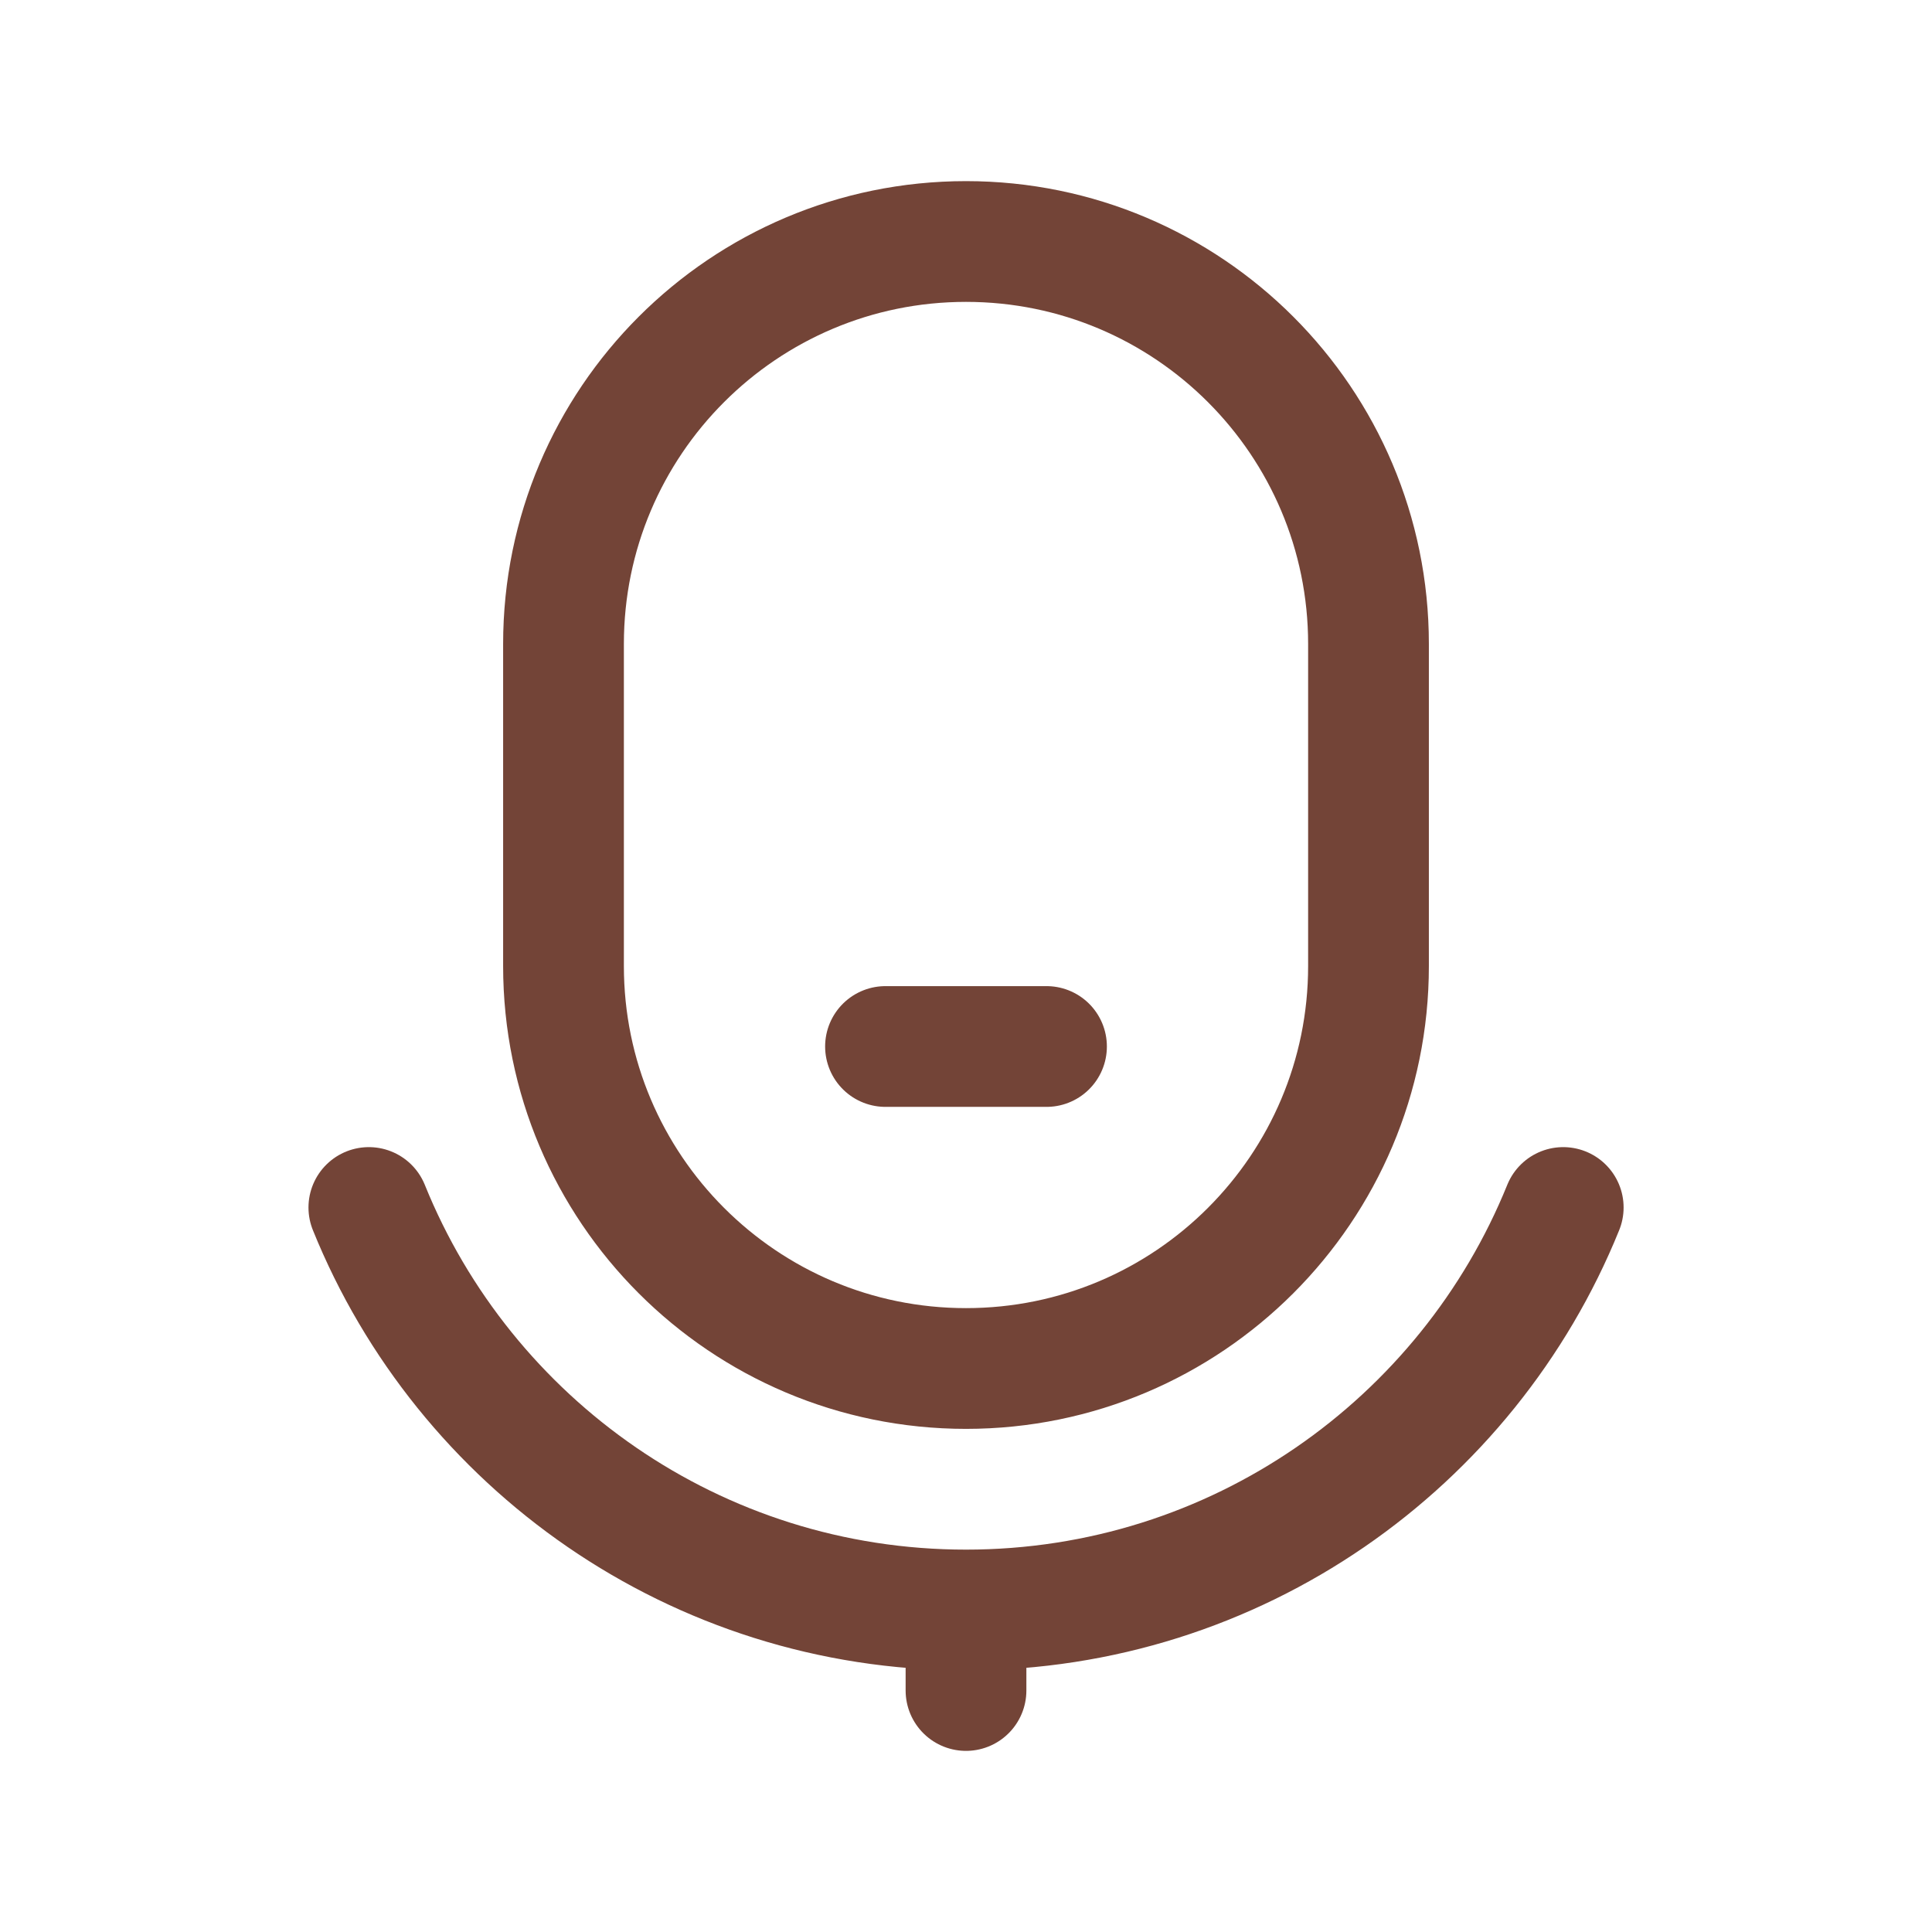
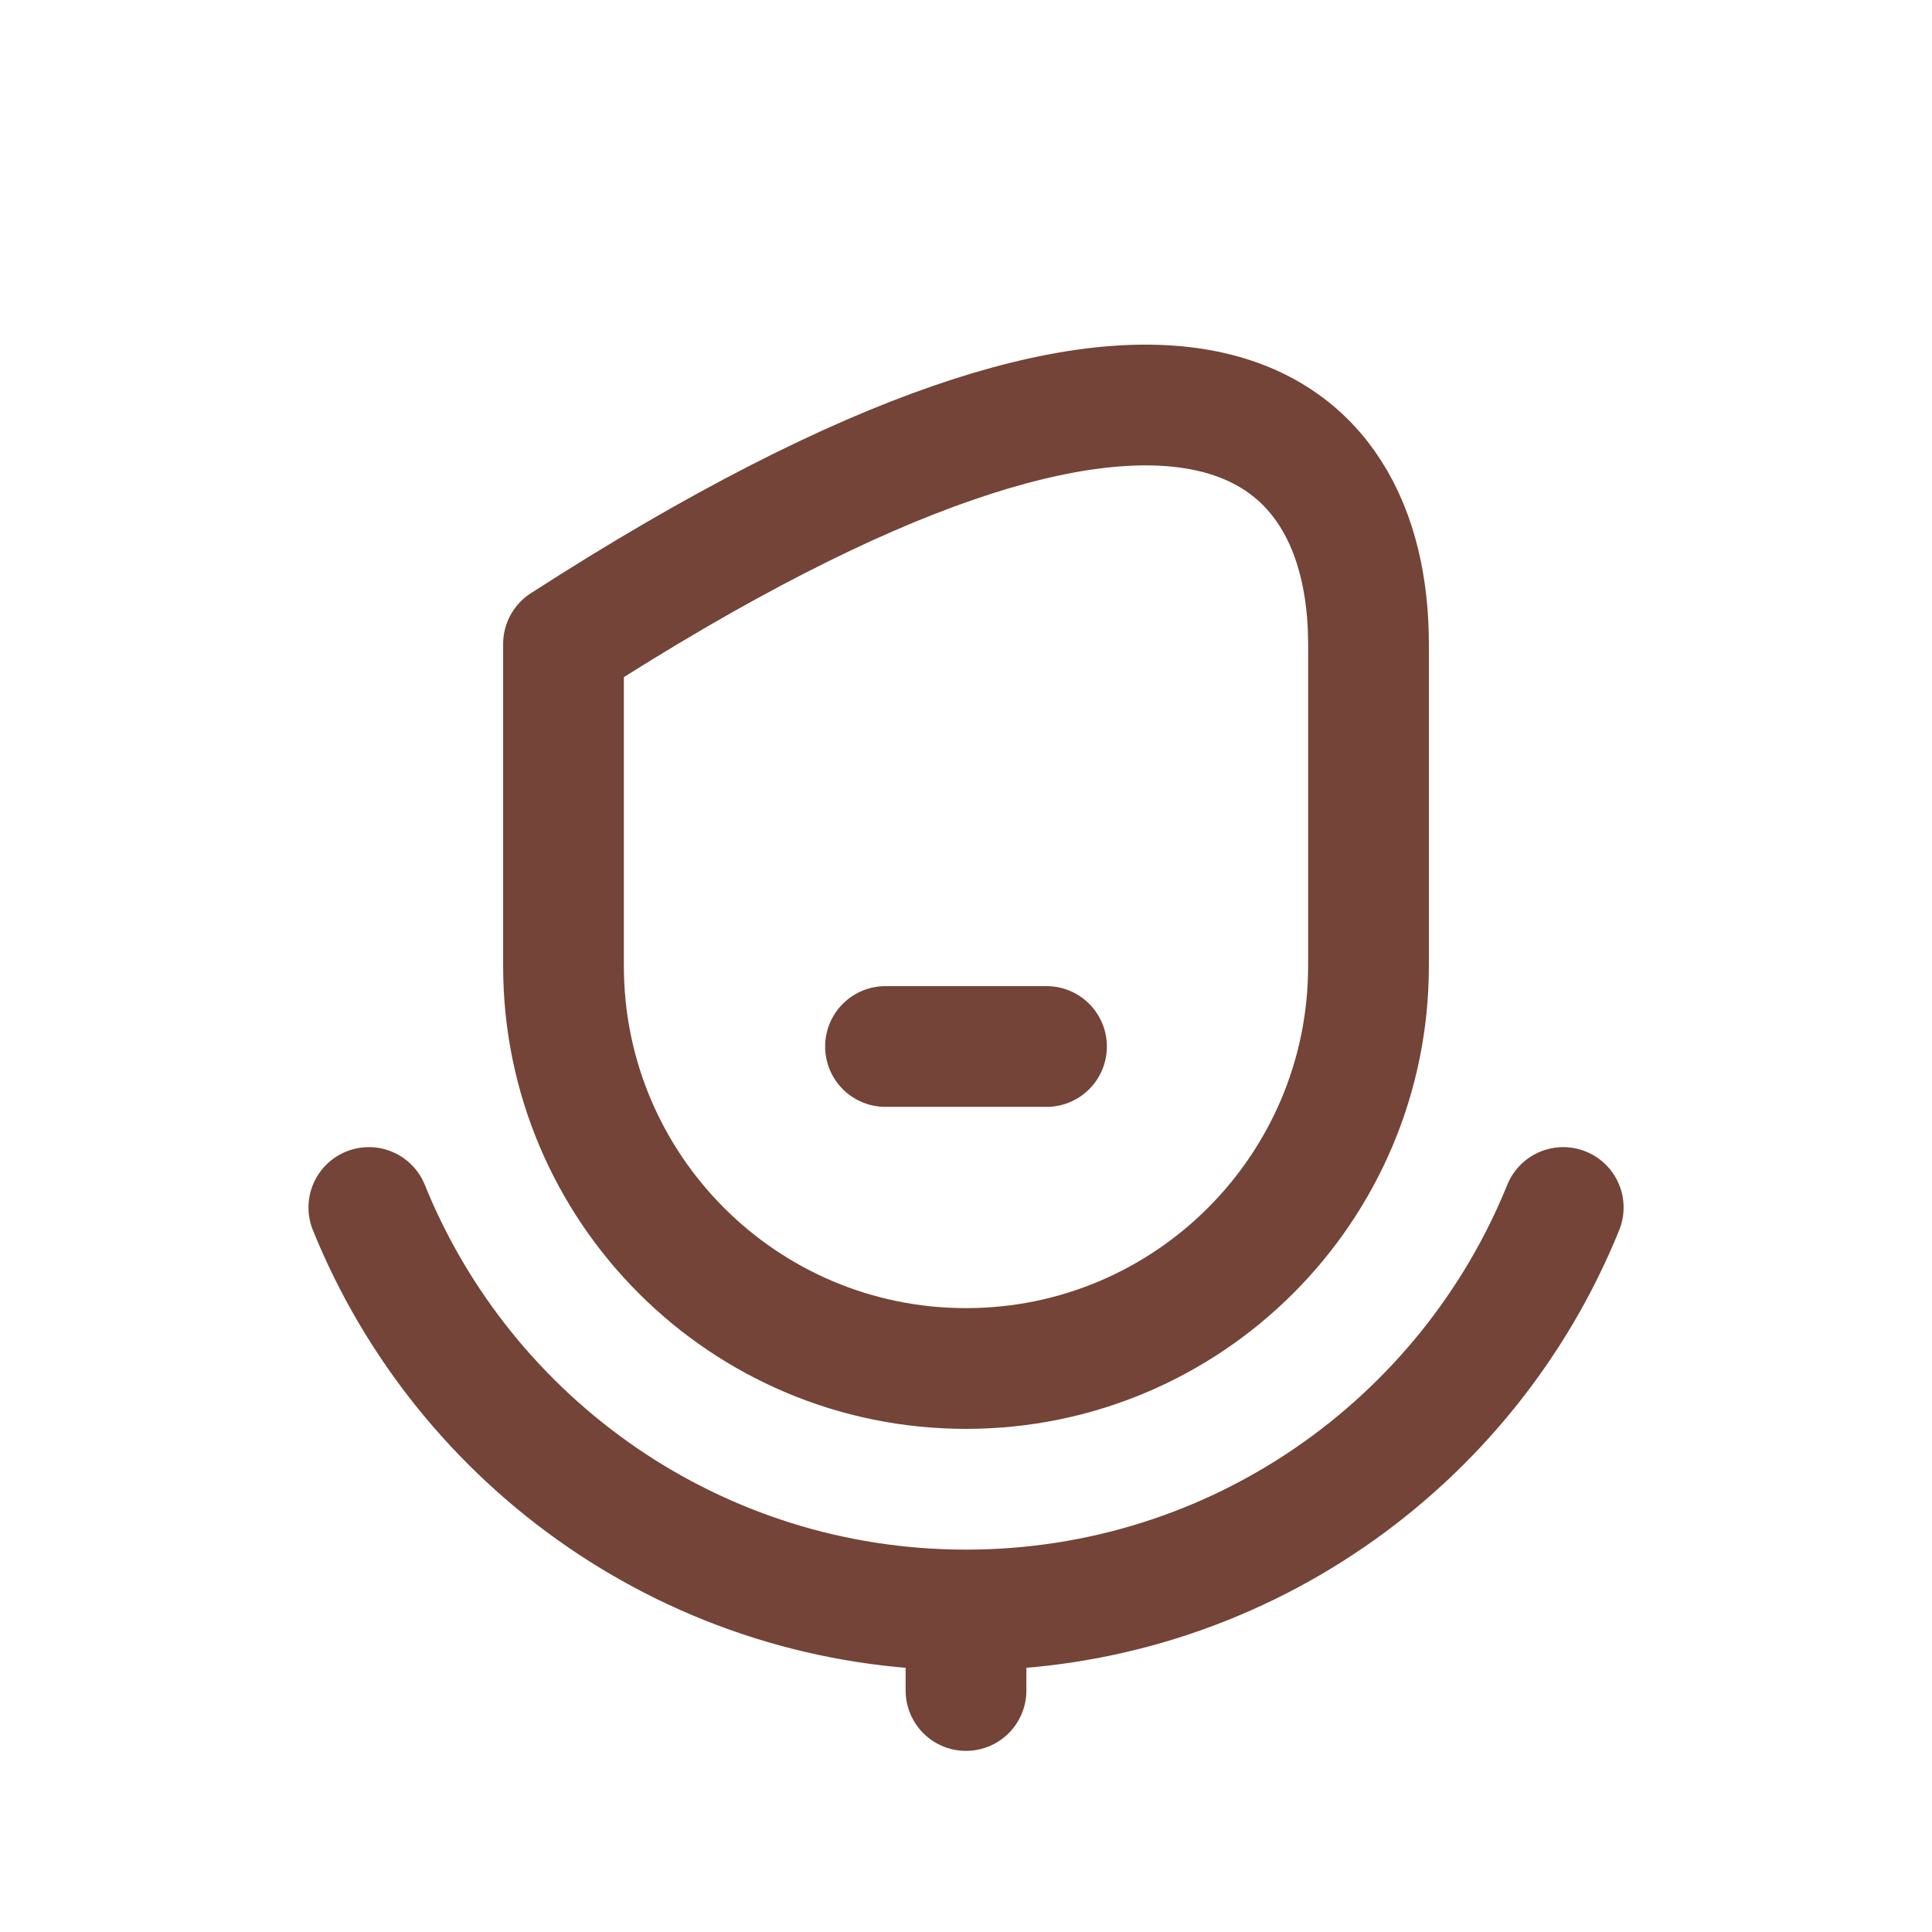
<svg xmlns="http://www.w3.org/2000/svg" width="24" height="24" viewBox="0 0 24 24" fill="none">
-   <path d="M12 20V21M12 20C15.357 20 18.232 17.932 19.419 15M12 20C8.643 20 5.768 17.932 4.582 15M11 13H13M12 17C9.239 17 7 14.761 7 12V8C7 5.239 9.239 3 12 3C14.761 3 17 5.239 17 8V12C17 14.761 14.761 17 12 17Z" stroke="#734437" stroke-width="1.5" stroke-linecap="round" stroke-linejoin="round" />
+   <path d="M12 20V21M12 20C15.357 20 18.232 17.932 19.419 15M12 20C8.643 20 5.768 17.932 4.582 15M11 13H13M12 17C9.239 17 7 14.761 7 12V8C14.761 3 17 5.239 17 8V12C17 14.761 14.761 17 12 17Z" stroke="#734437" stroke-width="1.5" stroke-linecap="round" stroke-linejoin="round" />
</svg>